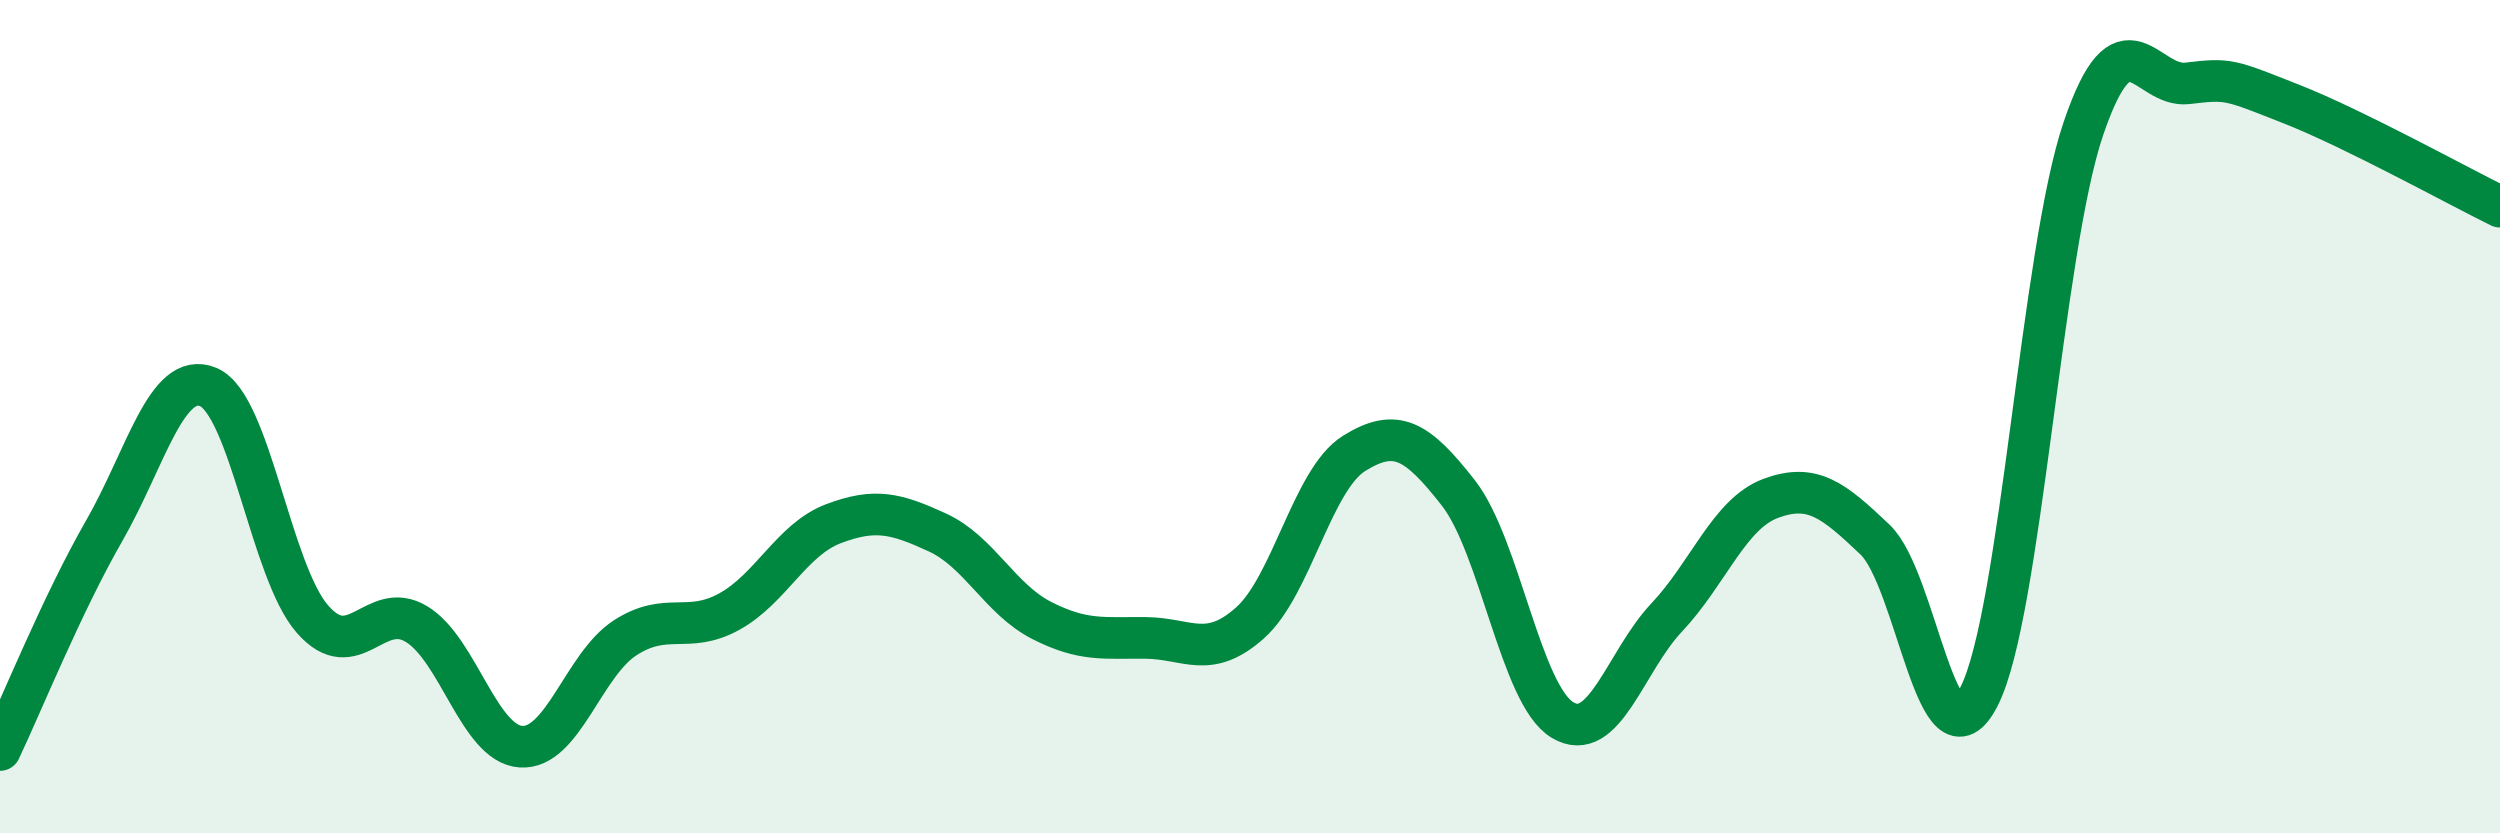
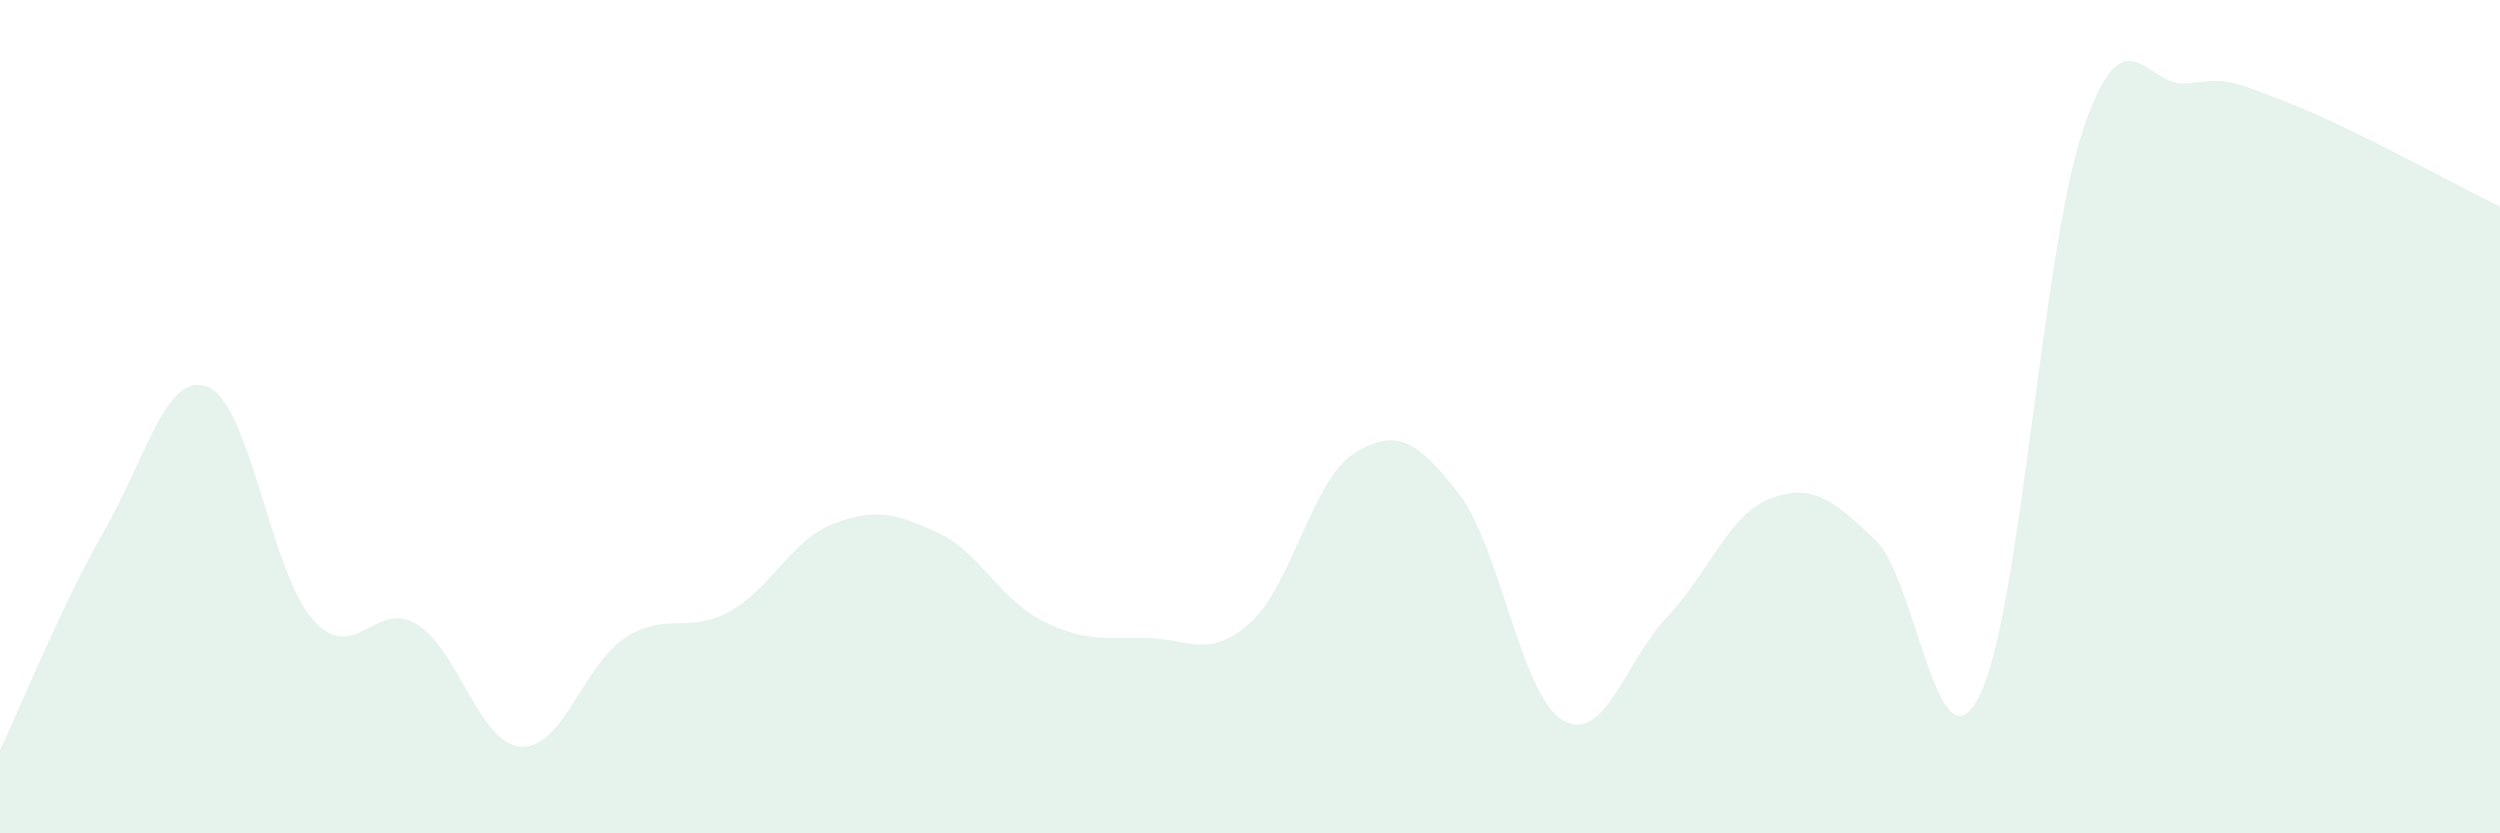
<svg xmlns="http://www.w3.org/2000/svg" width="60" height="20" viewBox="0 0 60 20">
  <path d="M 0,18 C 0.5,16.95 1.5,14.48 2.5,12.74 C 3.5,11 4,8.87 5,9.29 C 6,9.71 6.5,13.72 7.5,14.86 C 8.5,16 9,14.37 10,14.98 C 11,15.59 11.5,17.85 12.5,17.92 C 13.5,17.99 14,15.96 15,15.31 C 16,14.66 16.5,15.23 17.5,14.68 C 18.5,14.13 19,12.95 20,12.57 C 21,12.19 21.5,12.32 22.5,12.78 C 23.5,13.24 24,14.38 25,14.89 C 26,15.4 26.5,15.3 27.5,15.31 C 28.5,15.32 29,15.84 30,14.95 C 31,14.06 31.5,11.5 32.5,10.88 C 33.5,10.26 34,10.55 35,11.83 C 36,13.11 36.5,16.68 37.5,17.28 C 38.5,17.88 39,15.88 40,14.82 C 41,13.76 41.5,12.33 42.5,11.96 C 43.5,11.59 44,12 45,12.95 C 46,13.9 46.5,18.68 47.5,16.71 C 48.5,14.74 49,6.03 50,3.09 C 51,0.15 51.5,2.12 52.5,2 C 53.5,1.88 53.5,1.91 55,2.5 C 56.5,3.09 59,4.47 60,4.96L60 20L0 20Z" fill="#008740" opacity="0.1" stroke-linecap="round" stroke-linejoin="round" />
-   <path d="M 0,18 C 0.5,16.95 1.5,14.48 2.5,12.74 C 3.5,11 4,8.87 5,9.29 C 6,9.71 6.5,13.72 7.5,14.86 C 8.5,16 9,14.37 10,14.98 C 11,15.59 11.5,17.85 12.5,17.92 C 13.5,17.99 14,15.96 15,15.31 C 16,14.66 16.5,15.23 17.5,14.68 C 18.5,14.13 19,12.95 20,12.57 C 21,12.19 21.5,12.32 22.5,12.78 C 23.5,13.24 24,14.38 25,14.89 C 26,15.4 26.5,15.3 27.5,15.31 C 28.5,15.32 29,15.84 30,14.95 C 31,14.06 31.5,11.5 32.5,10.88 C 33.5,10.26 34,10.55 35,11.83 C 36,13.11 36.5,16.68 37.5,17.28 C 38.5,17.88 39,15.88 40,14.82 C 41,13.76 41.5,12.33 42.5,11.96 C 43.5,11.59 44,12 45,12.95 C 46,13.9 46.5,18.68 47.5,16.71 C 48.5,14.74 49,6.03 50,3.09 C 51,0.15 51.5,2.12 52.5,2 C 53.5,1.88 53.5,1.91 55,2.5 C 56.5,3.09 59,4.47 60,4.96" stroke="#008740" stroke-width="1" fill="none" stroke-linecap="round" stroke-linejoin="round" />
</svg>